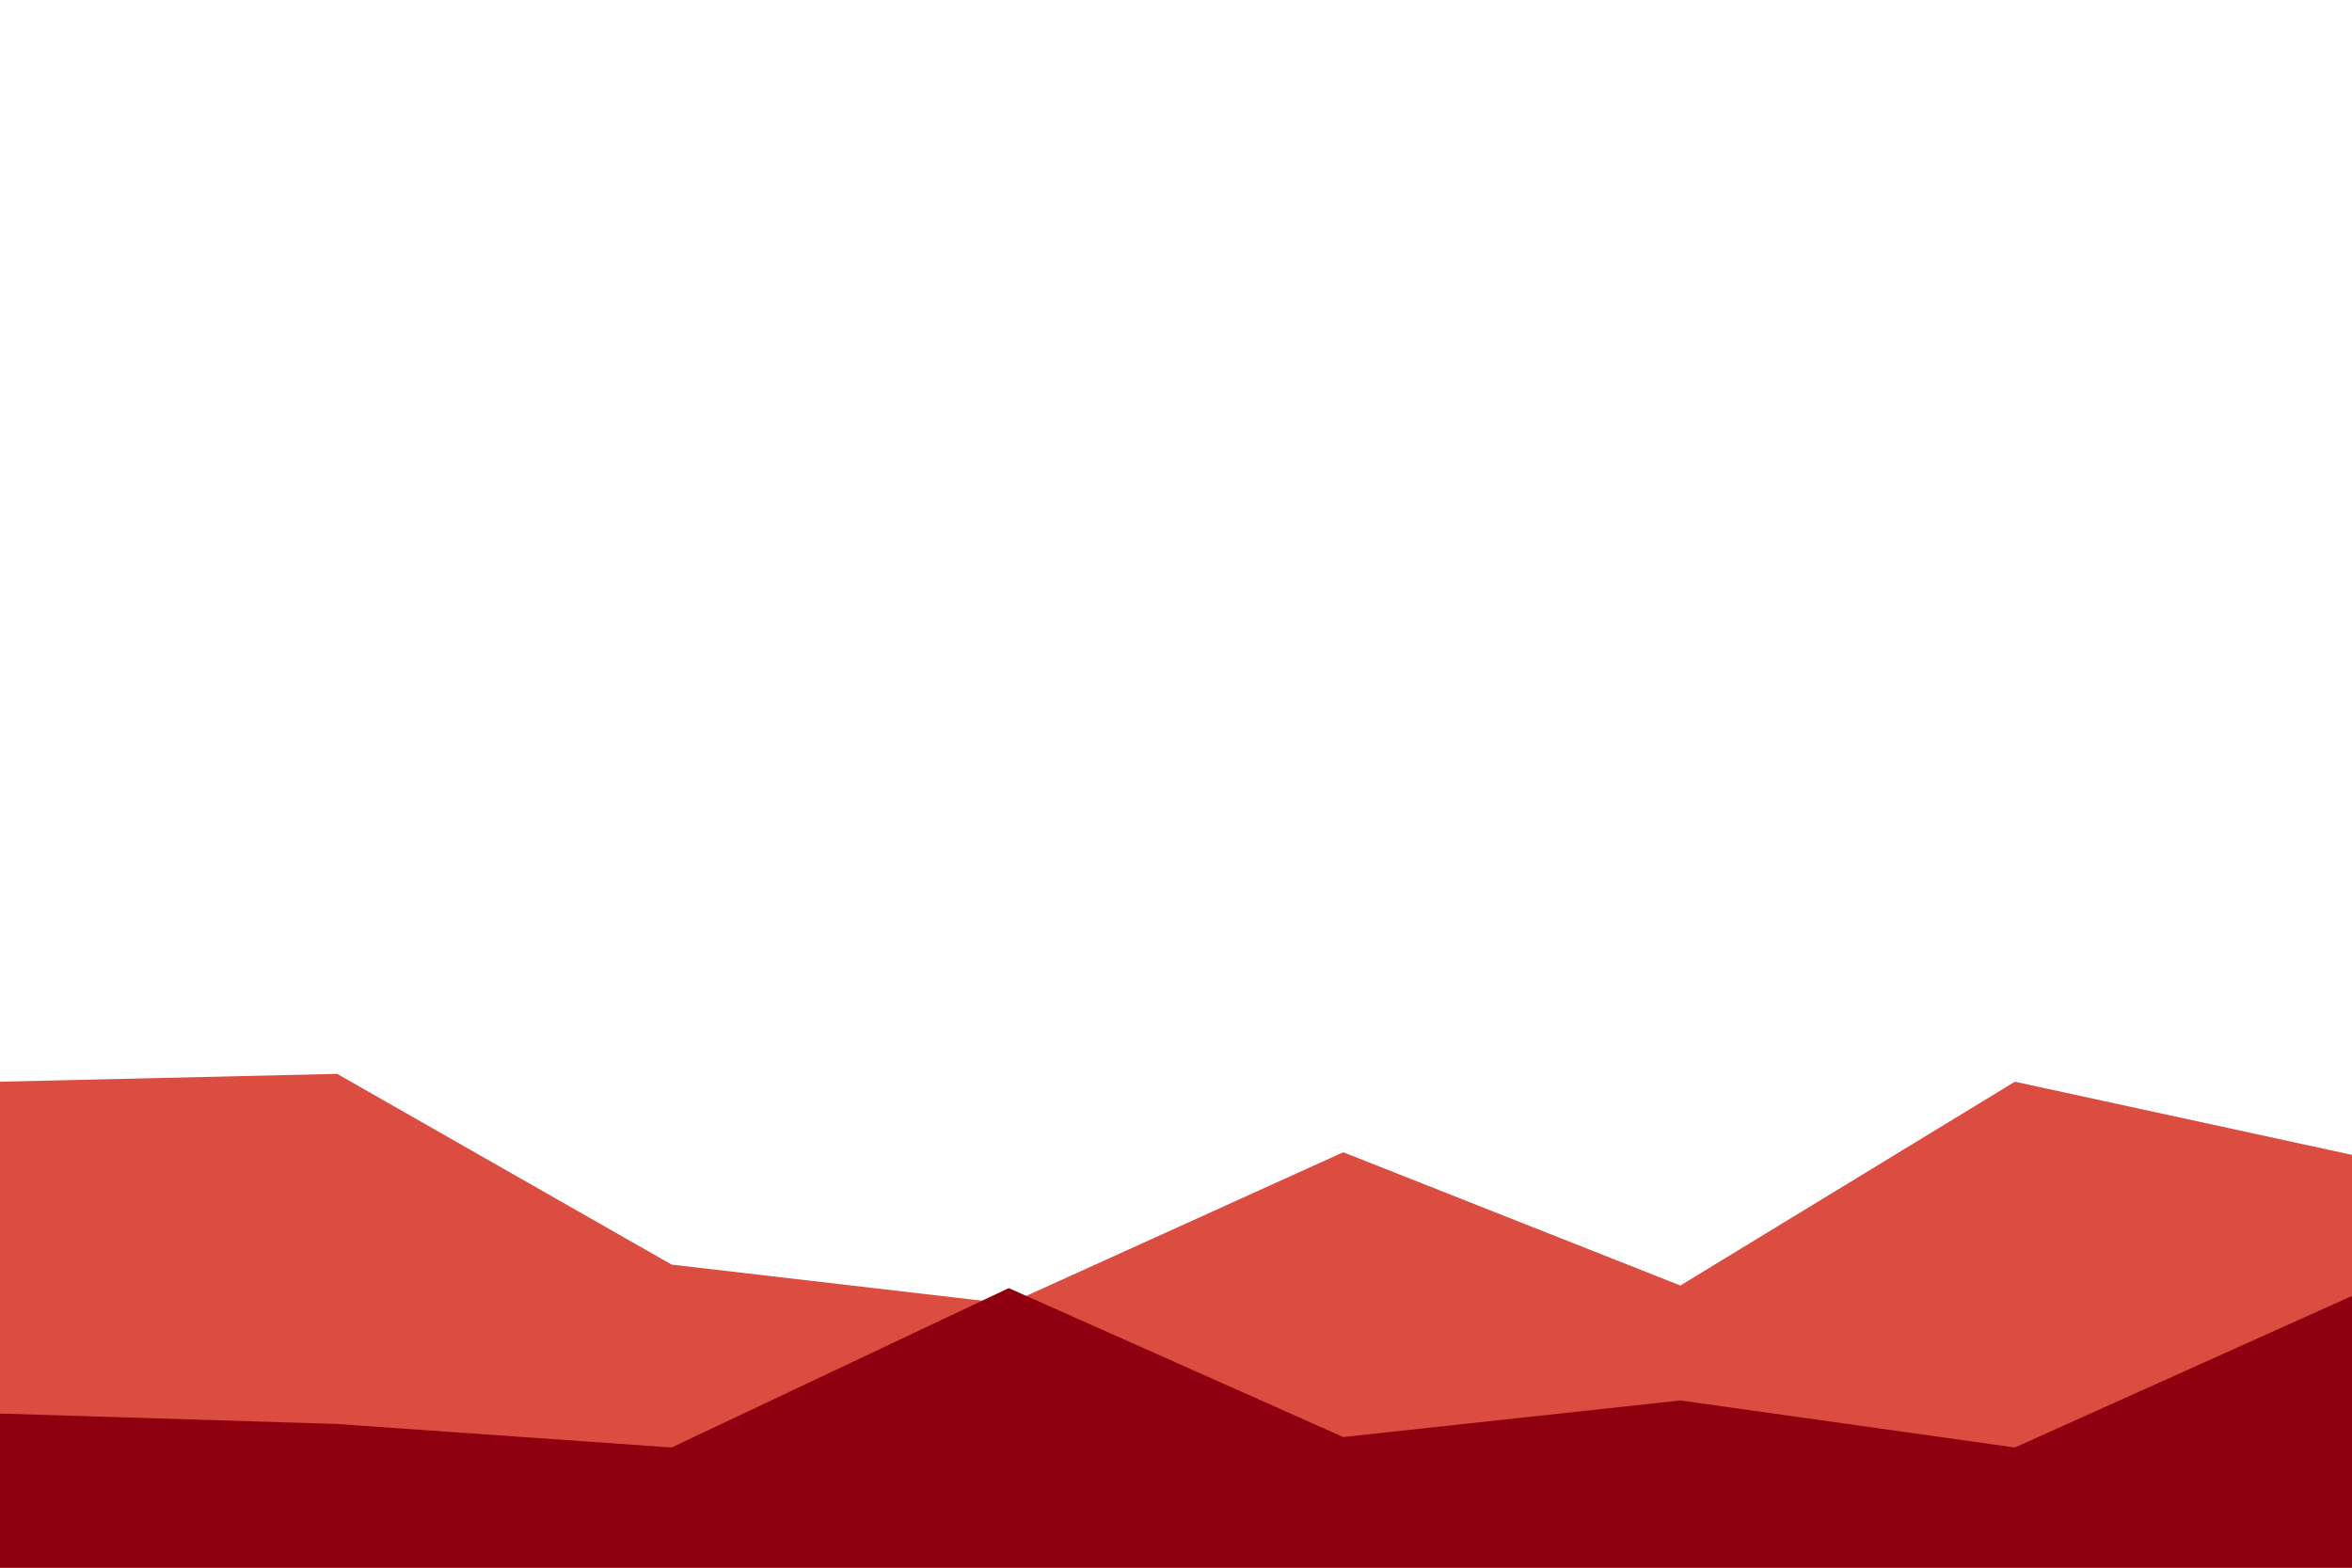
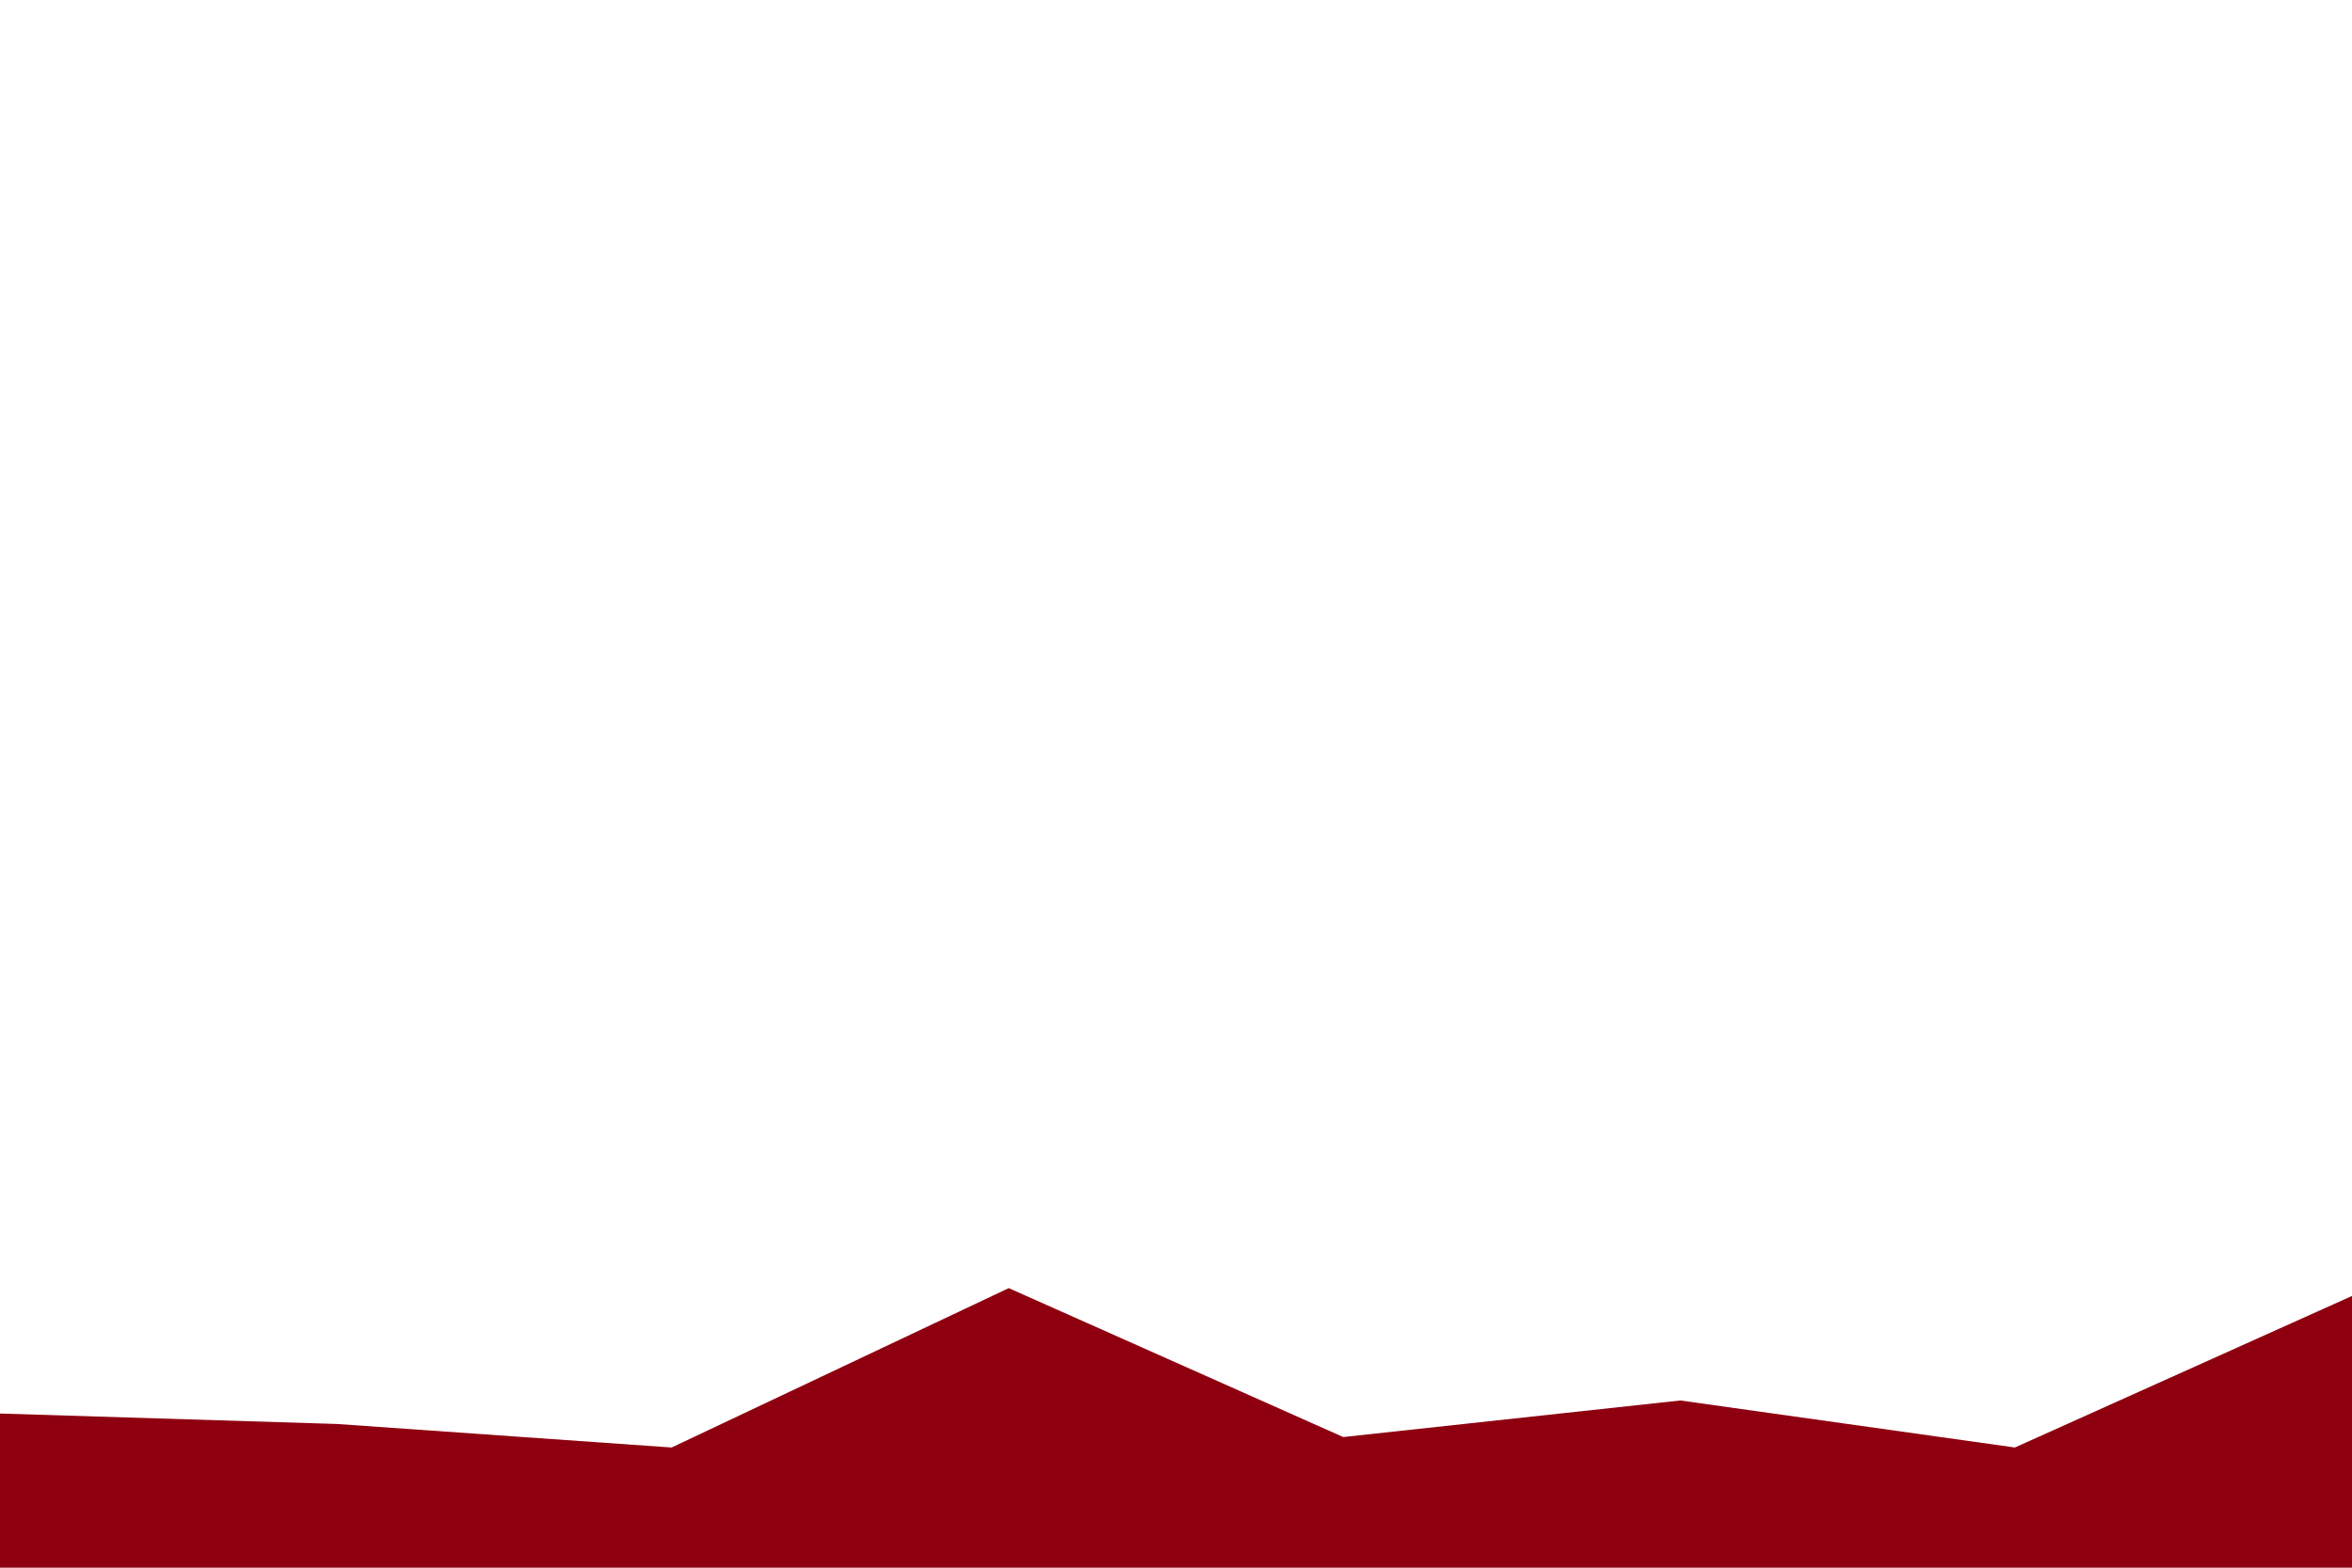
<svg xmlns="http://www.w3.org/2000/svg" id="visual" viewBox="0 0 900 600" width="900" height="600" version="1.1">
-   <path d="M0 414L129 411L257 484L386 499L514 441L643 492L771 414L900 442L900 601L771 601L643 601L514 601L386 601L257 601L129 601L0 601Z" fill="#db4d41" />
  <path d="M0 541L129 545L257 554L386 493L514 550L643 536L771 554L900 496L900 601L771 601L643 601L514 601L386 601L257 601L129 601L0 601Z" fill="#8e0010" />
</svg>